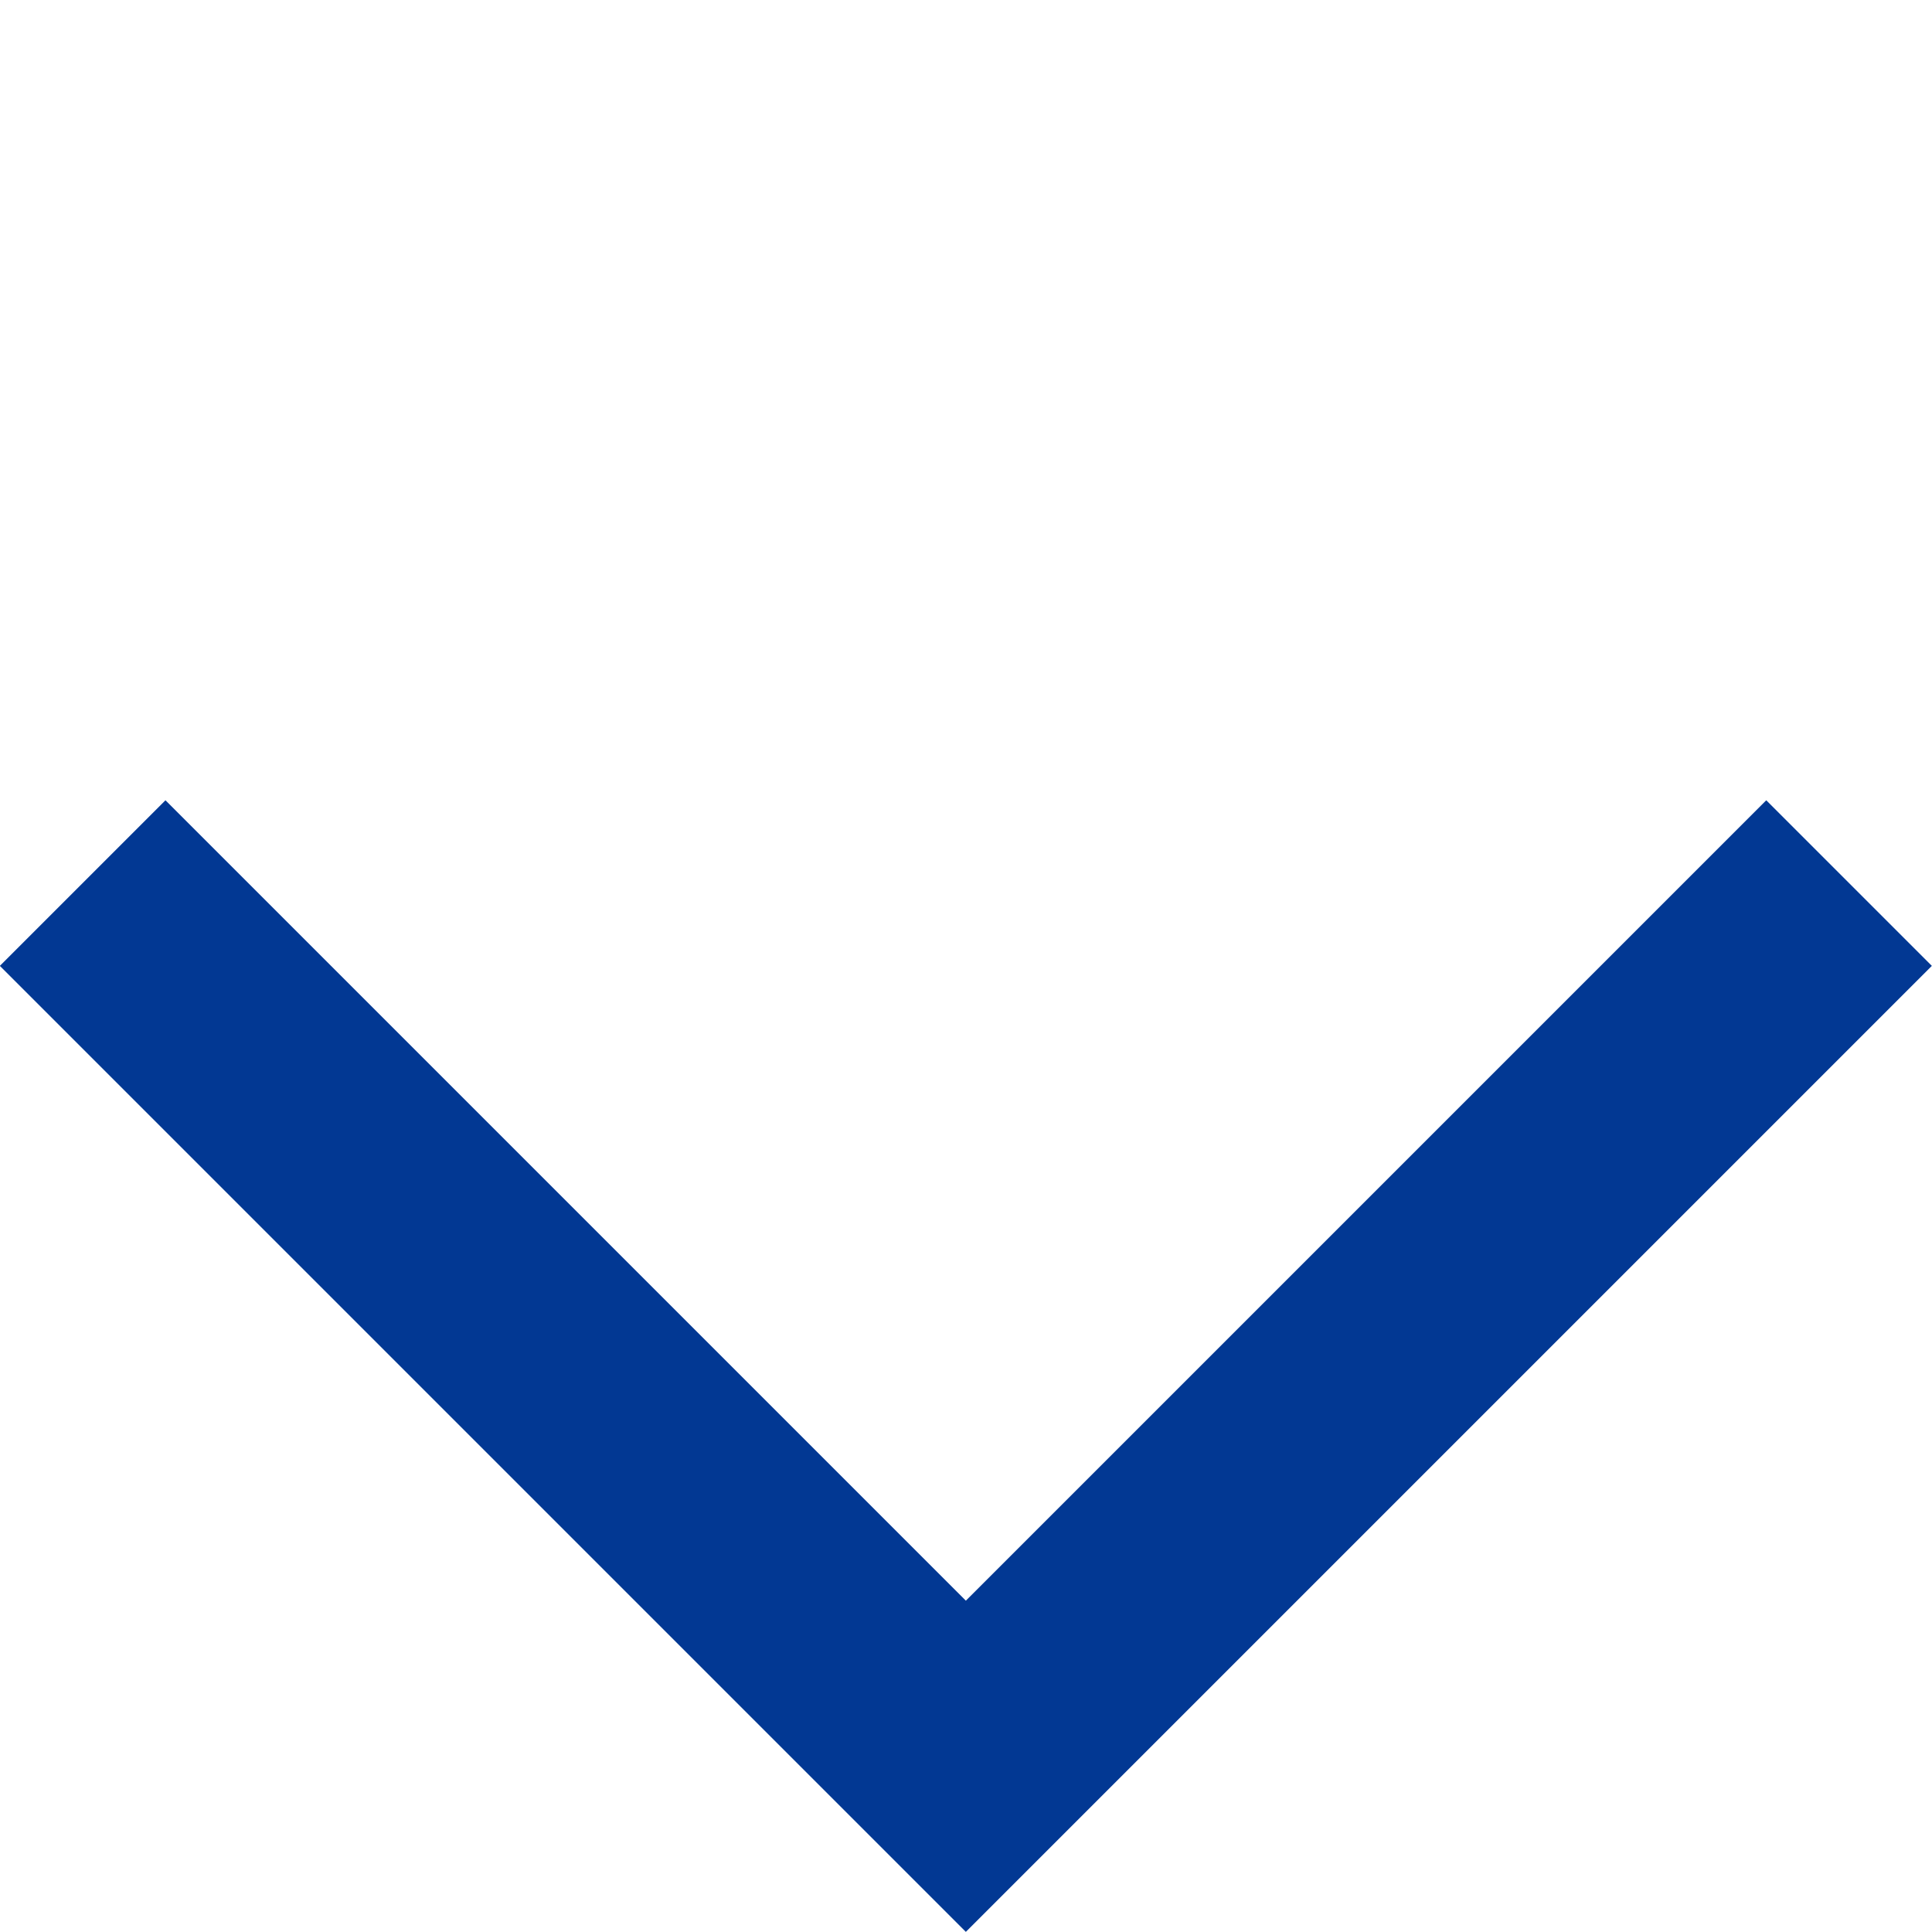
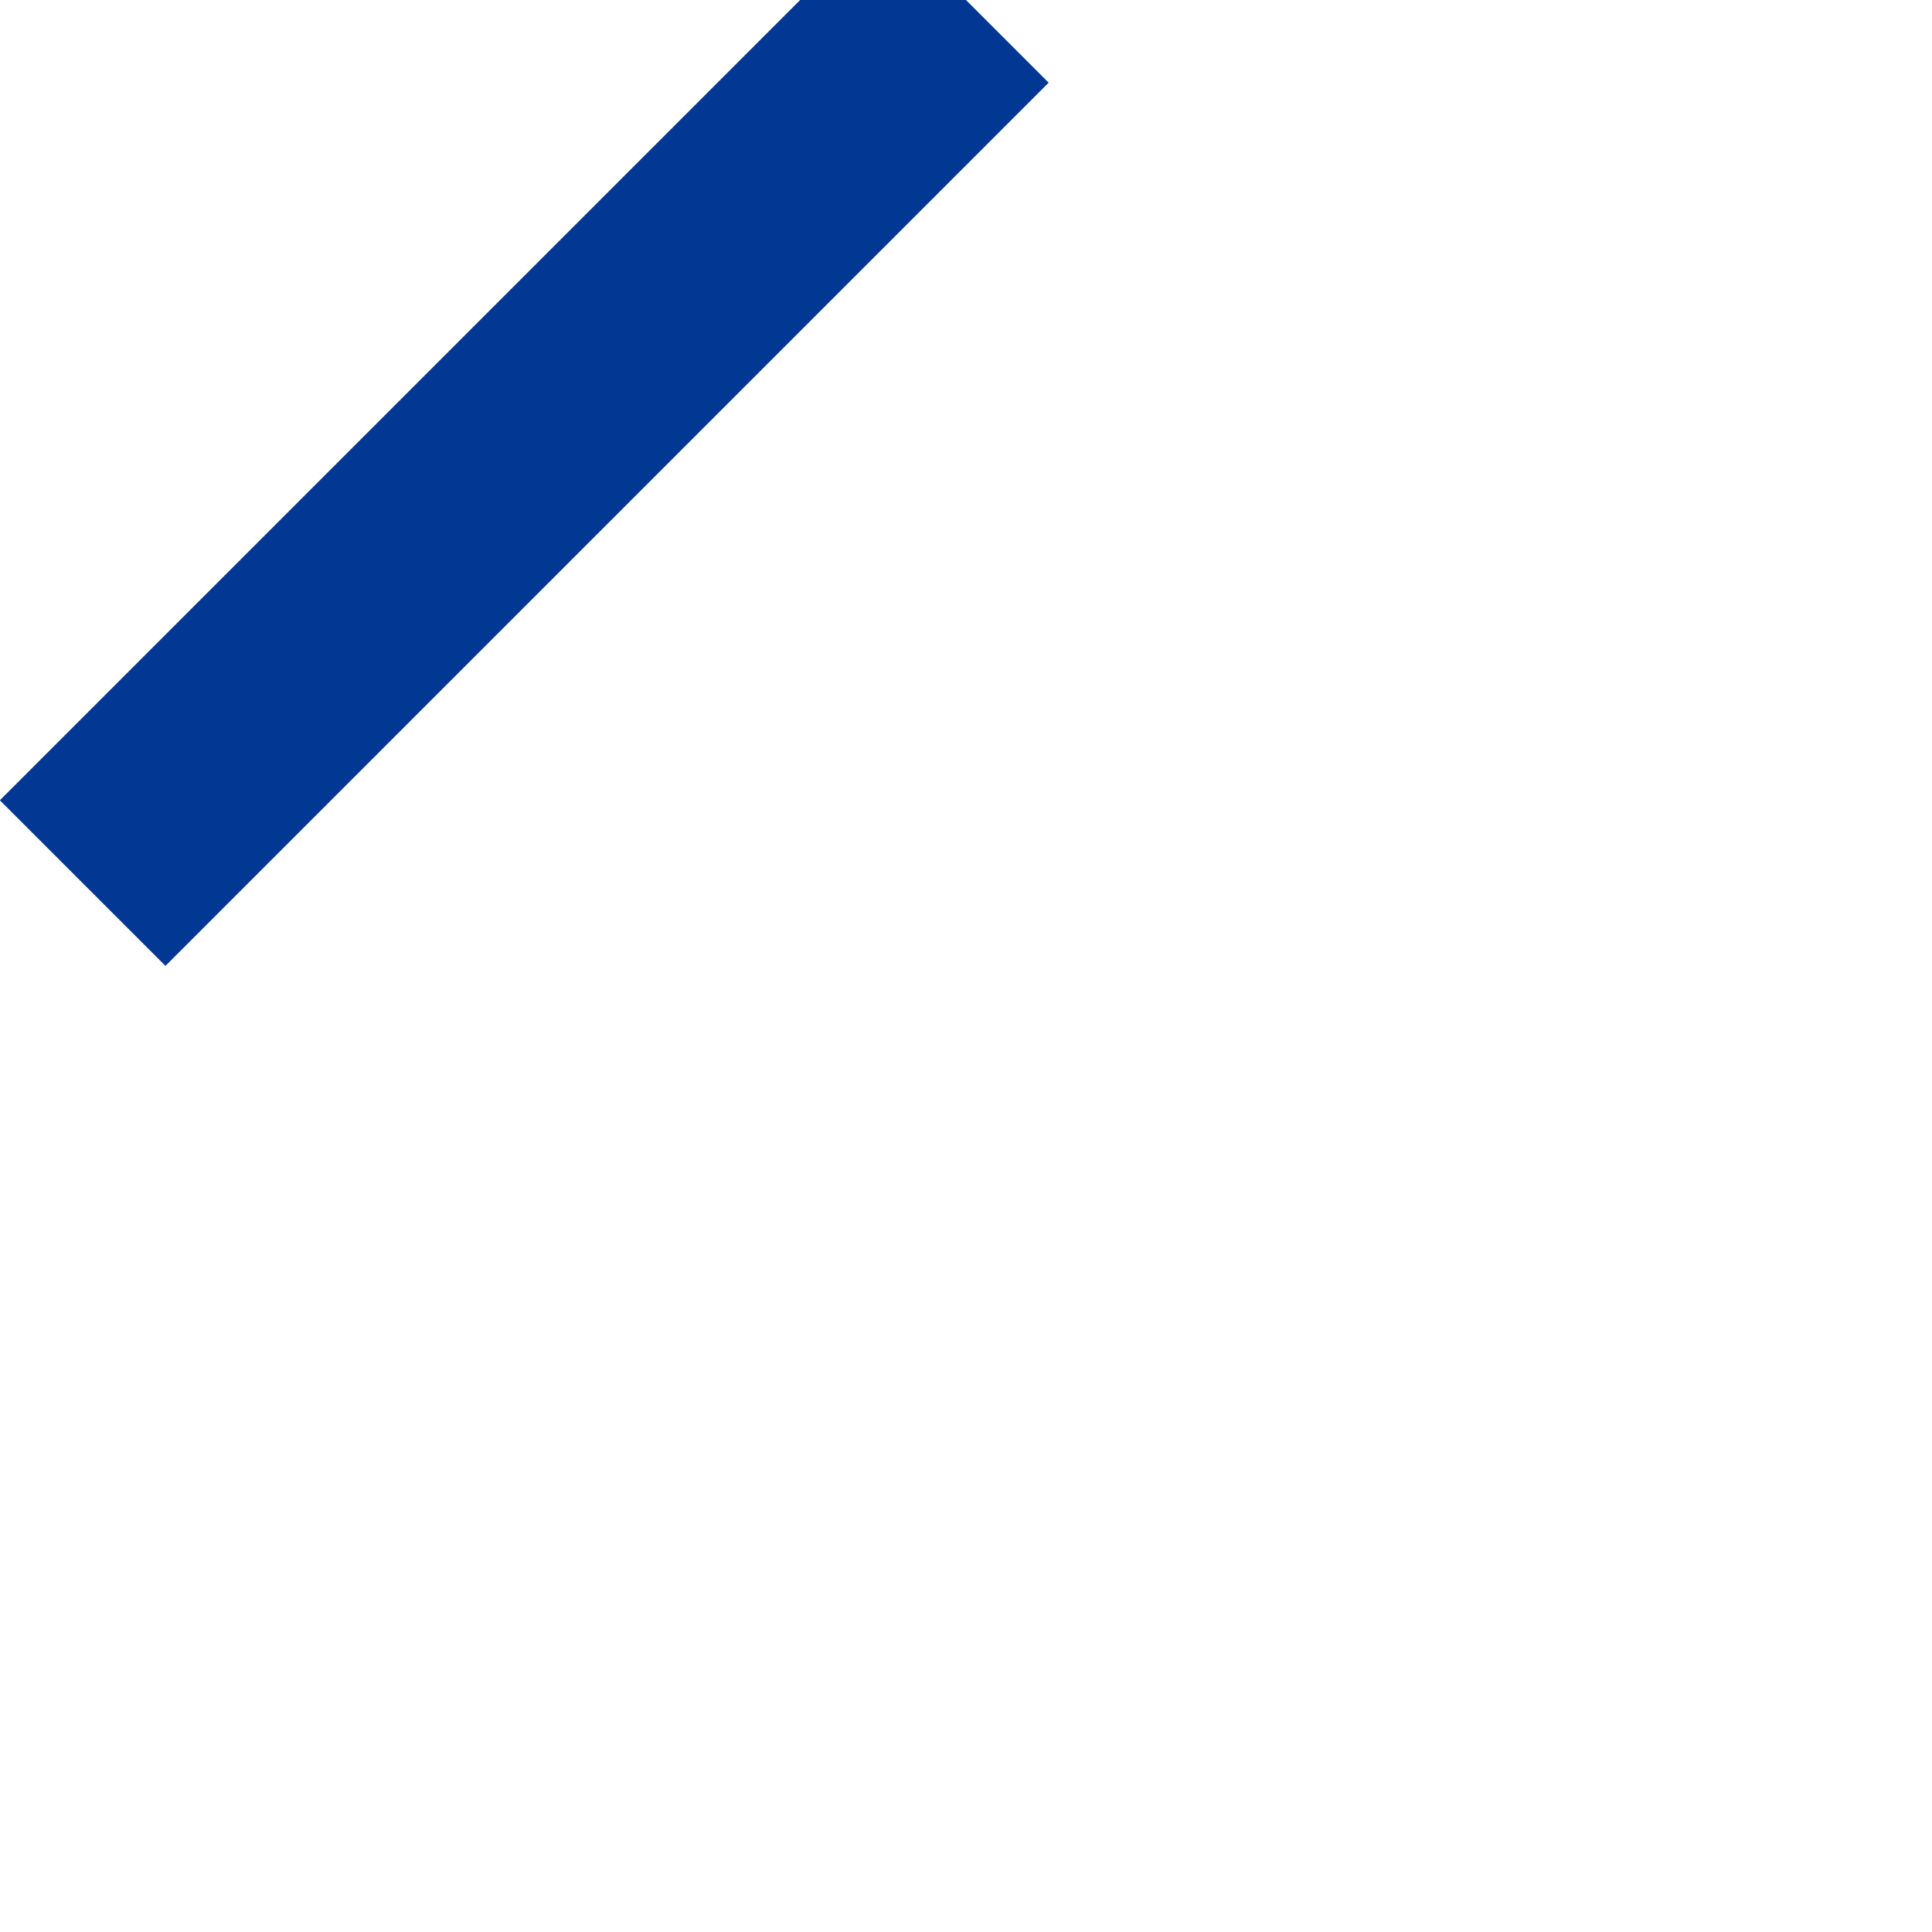
<svg xmlns="http://www.w3.org/2000/svg" width="24.749" height="24.749" viewBox="0 0 24.749 24.749">
-   <path id="パス_23" data-name="パス 23" d="M456.9,3136.149h16v-16" transform="translate(1895.574 -2529.357) rotate(45)" fill="none" stroke="#023893" stroke-width="3" />
+   <path id="パス_23" data-name="パス 23" d="M456.9,3136.149v-16" transform="translate(1895.574 -2529.357) rotate(45)" fill="none" stroke="#023893" stroke-width="3" />
</svg>